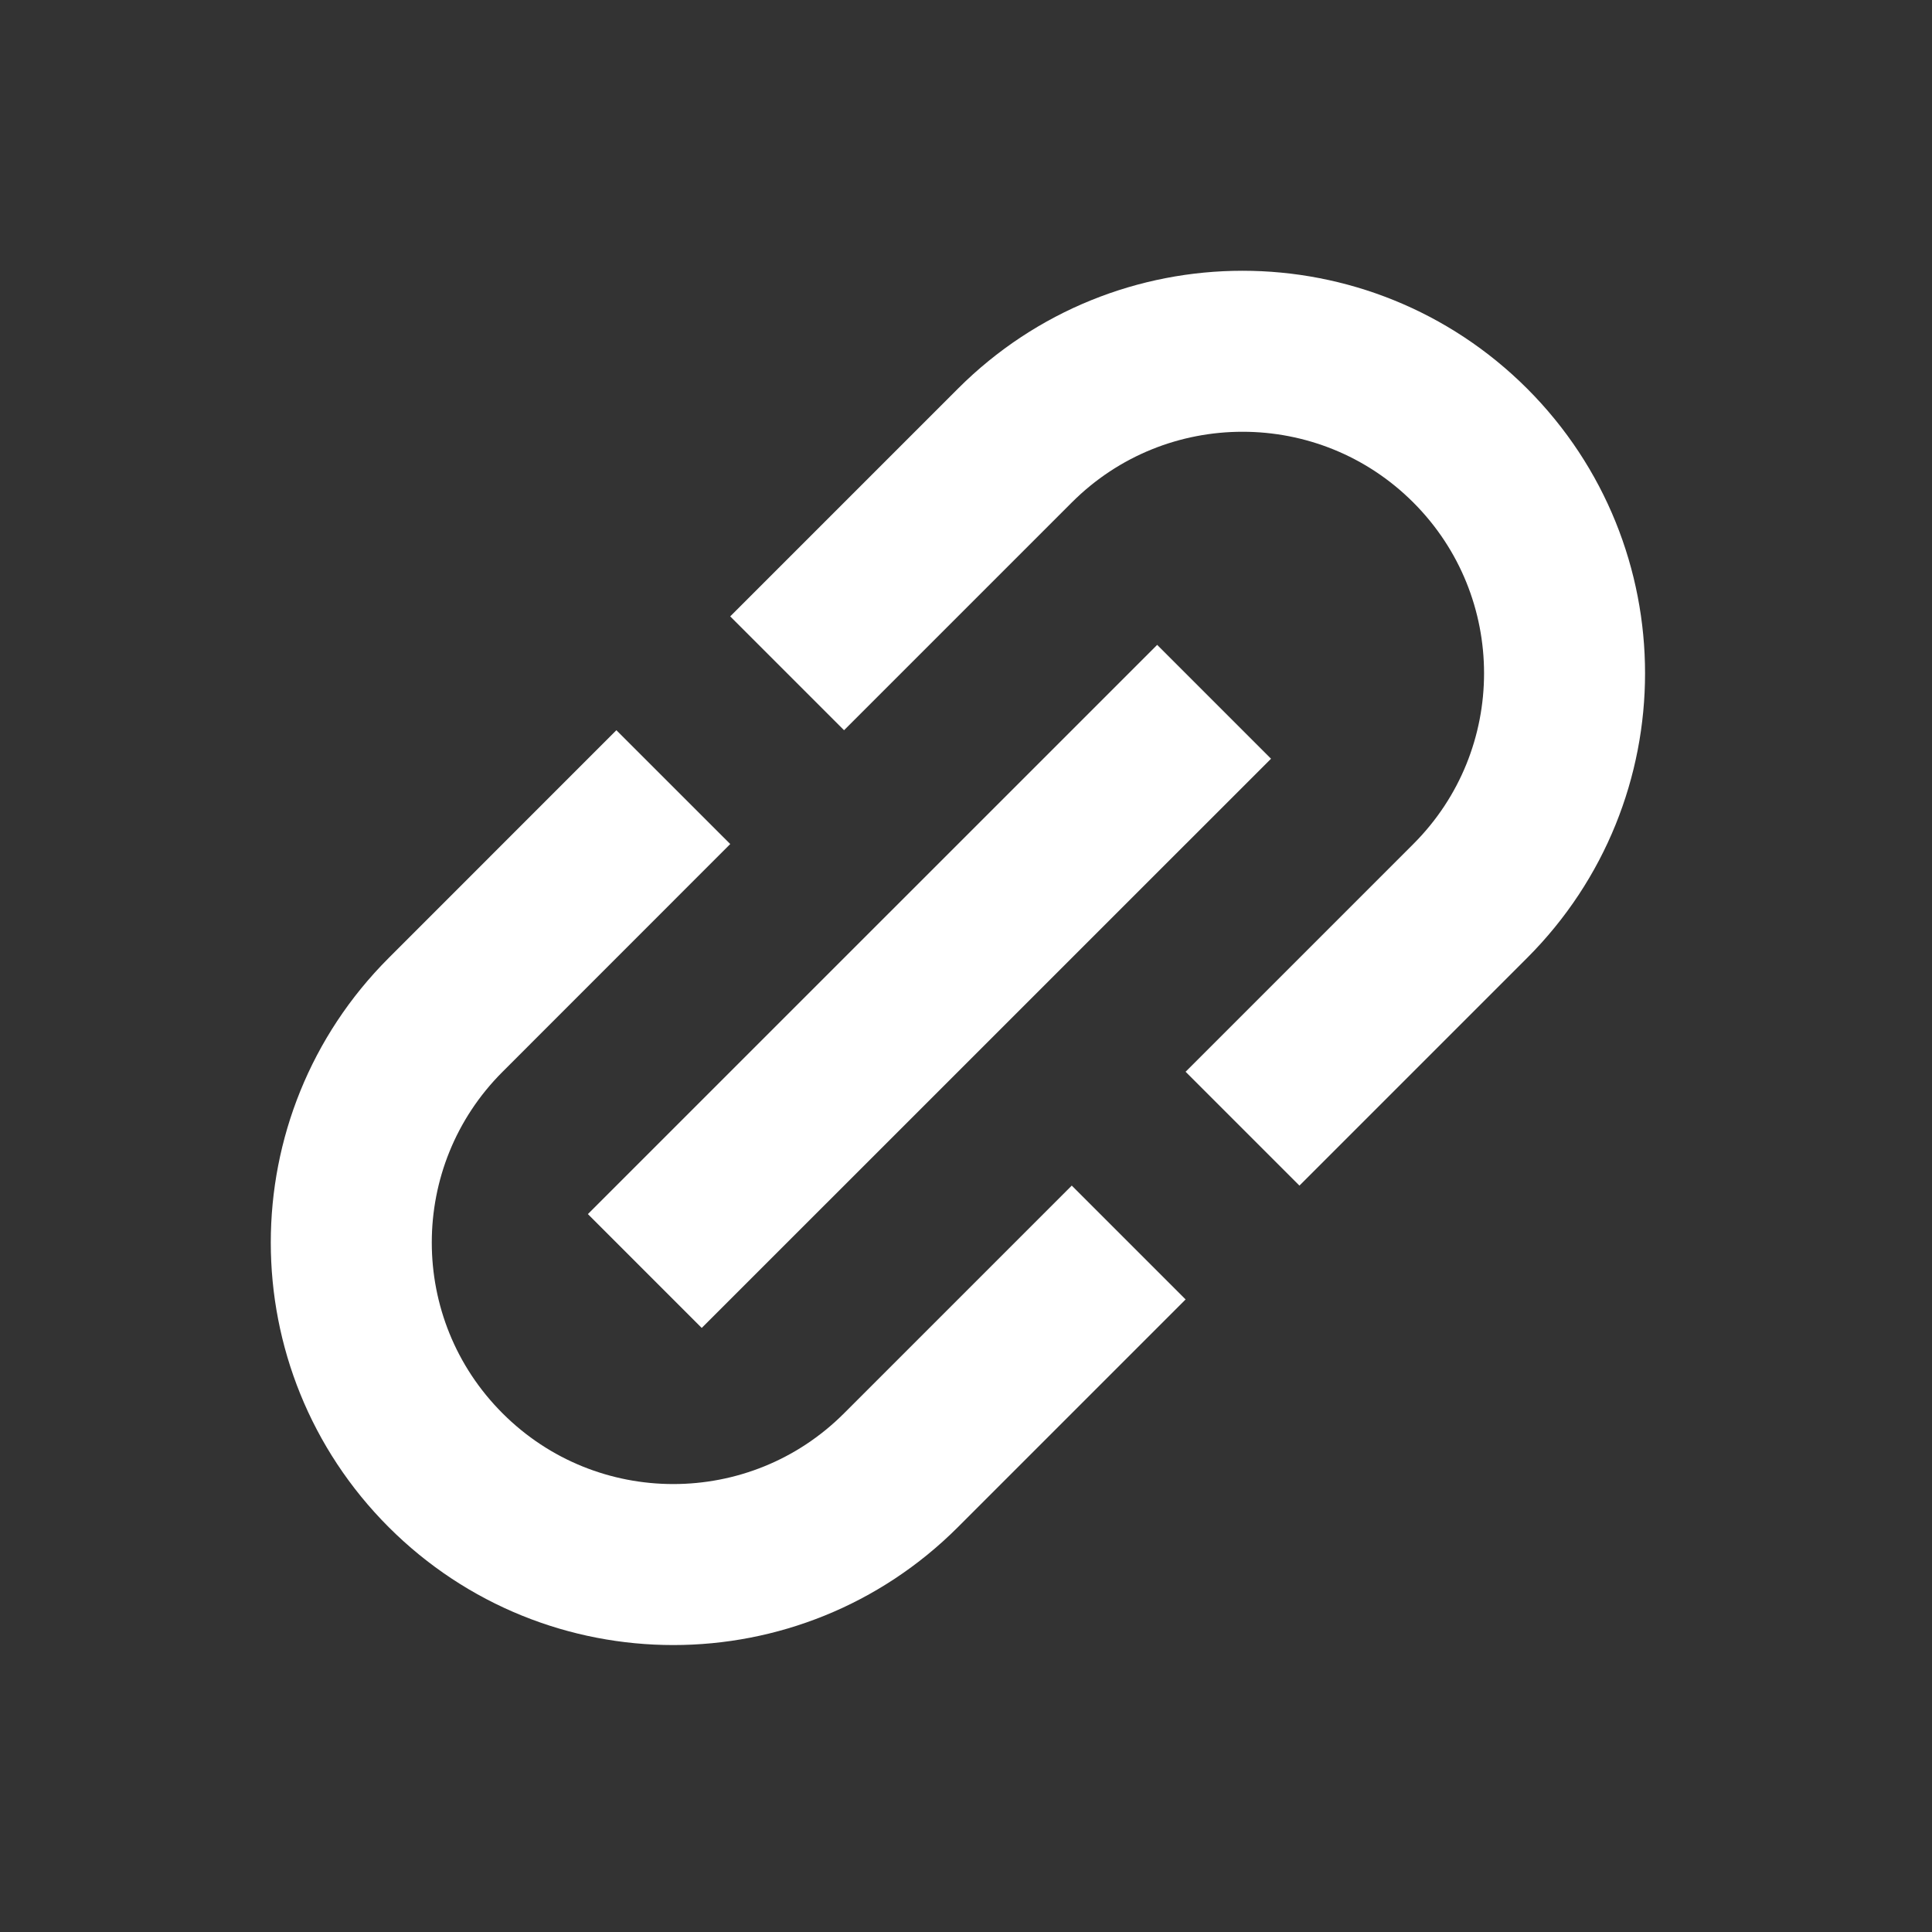
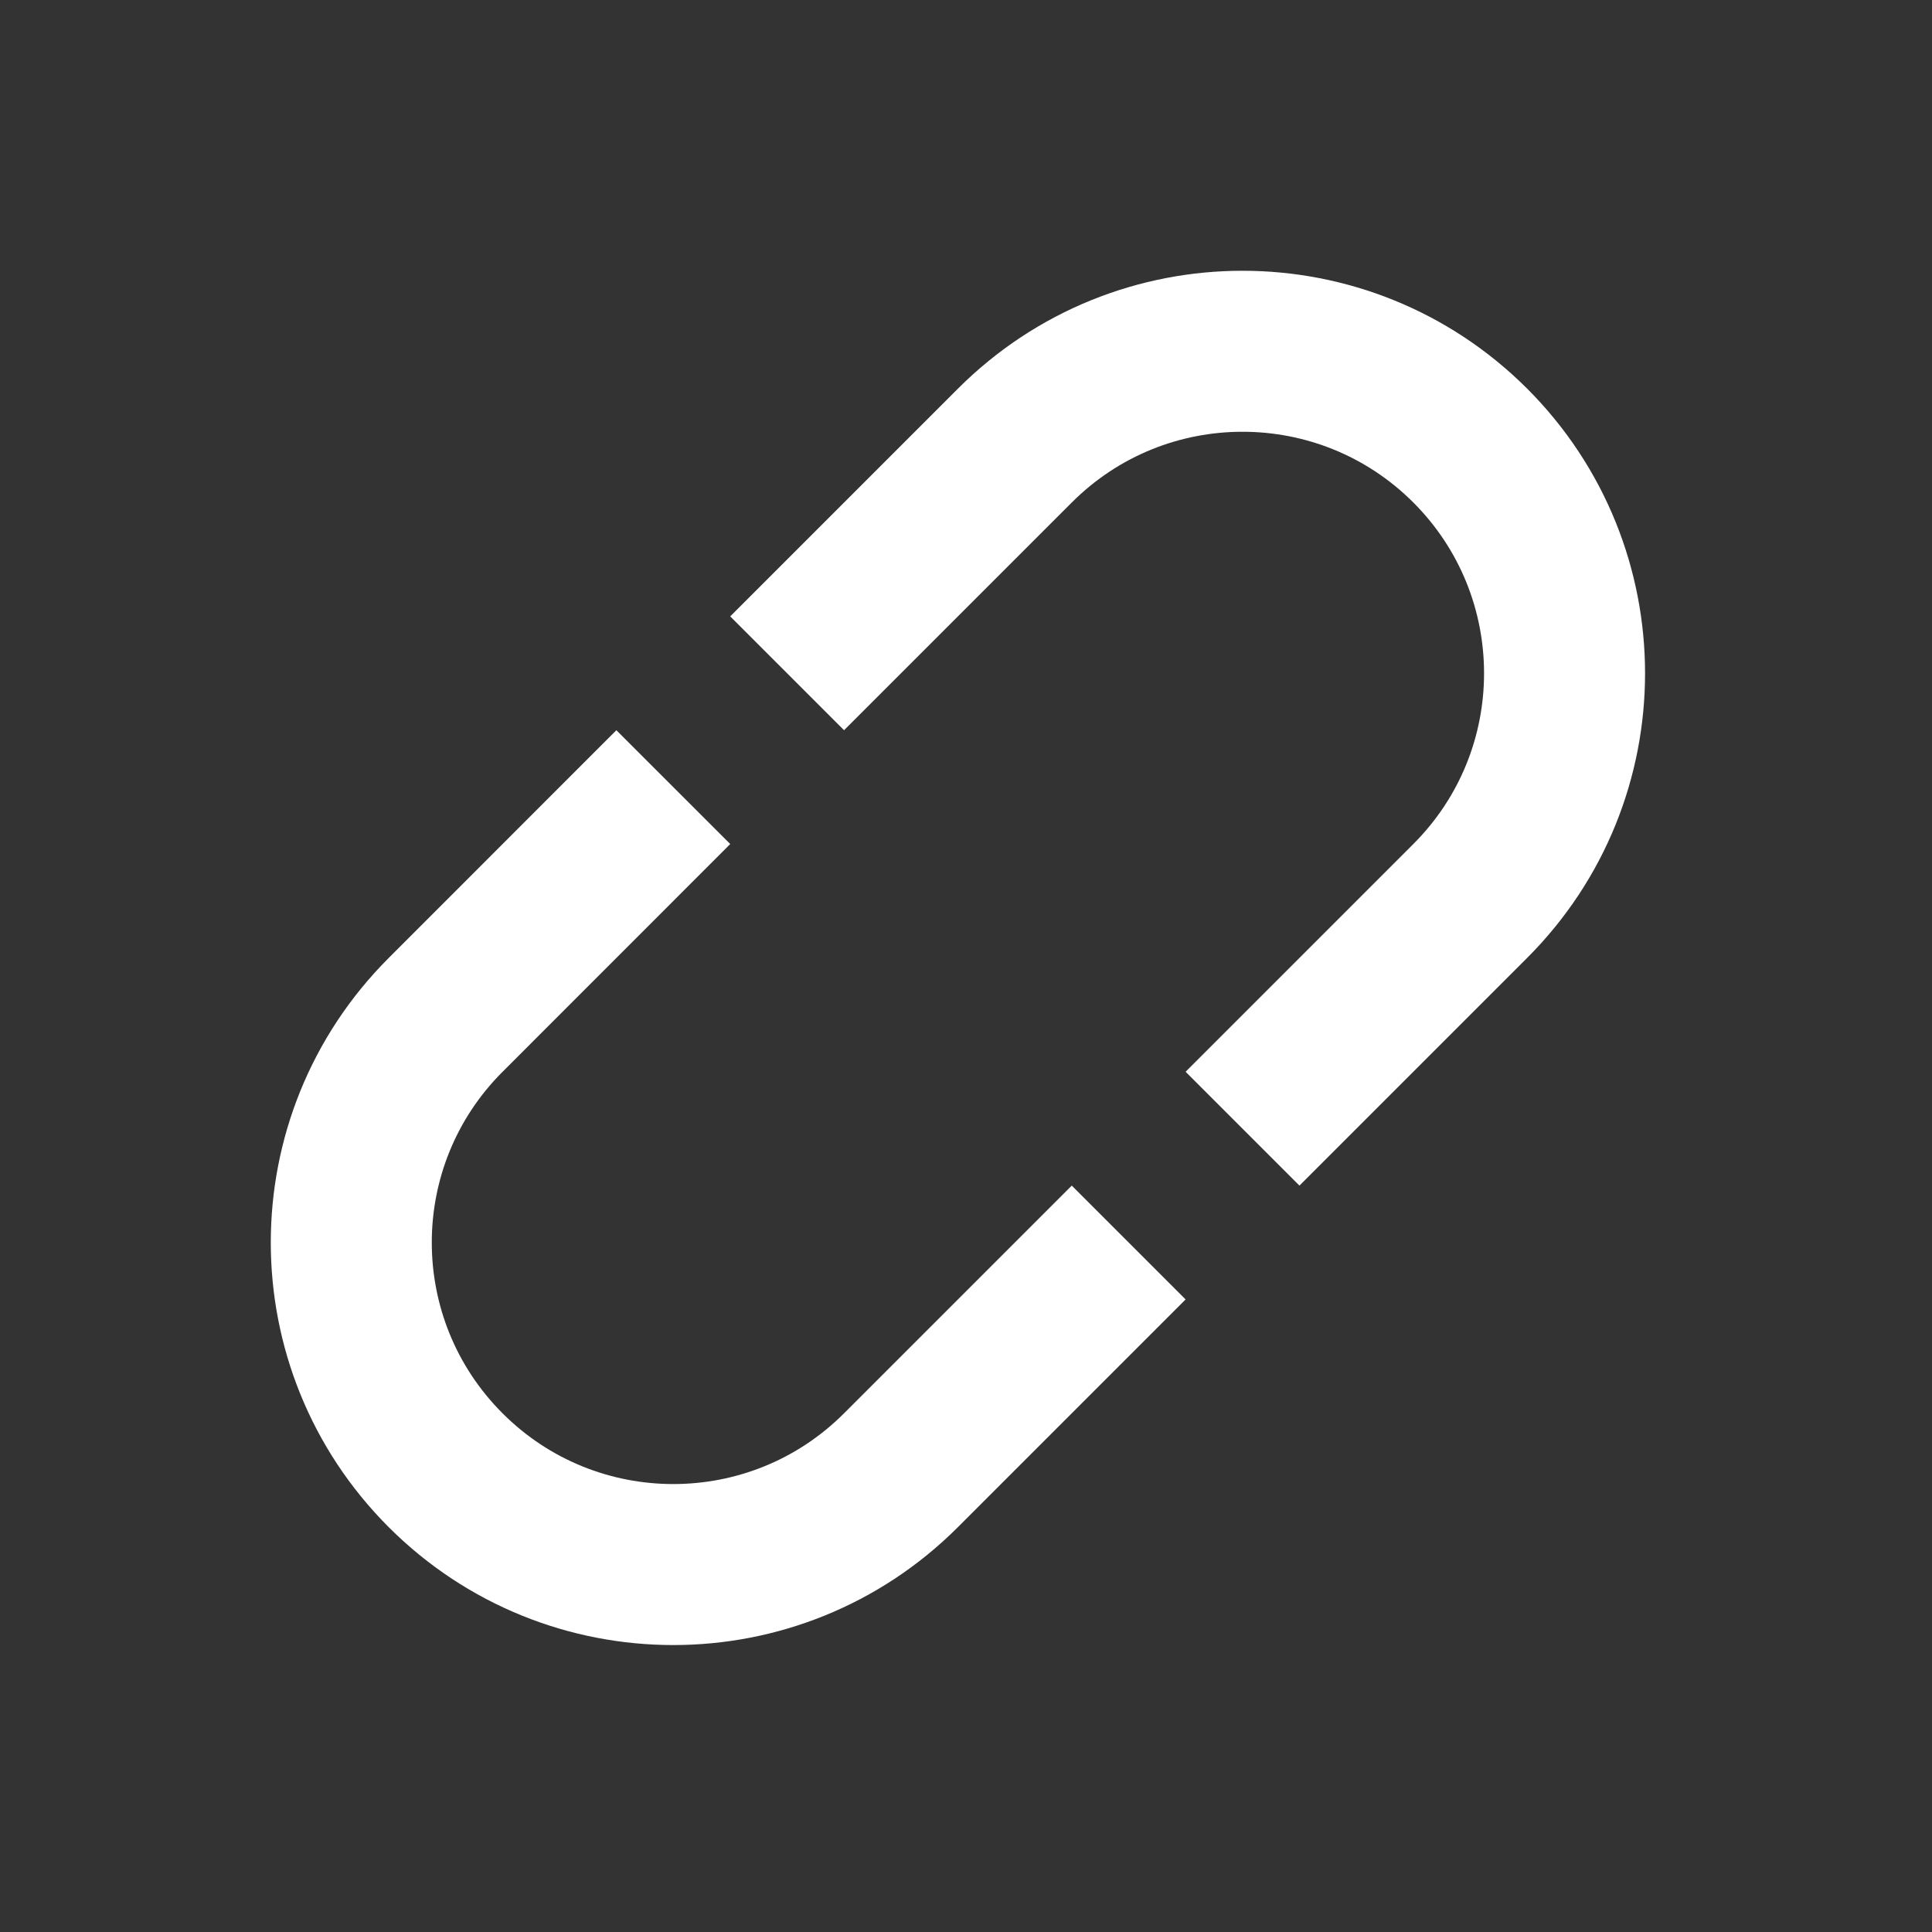
<svg xmlns="http://www.w3.org/2000/svg" width="24" height="24" viewBox="0 0 24 24" fill="none">
  <rect x="0" y="0" width="24" height="24" fill="#333333" stroke="none" />
  <path d="M15.435 14.021L18.264 11.192C19.826 9.63 19.826 7.098 18.264 5.535V5.535C16.701 3.973 14.169 3.973 12.607 5.535L9.778 8.364" stroke="white" stroke-width="2" />
-   <path d="M15.082 8.718L8.01 15.789" stroke="white" stroke-width="2" />
  <path d="M14.021 15.435L11.192 18.264C9.63 19.826 7.098 19.826 5.536 18.264V18.264C3.973 16.701 3.973 14.169 5.536 12.607L8.364 9.778" stroke="white" stroke-width="2" />
</svg>